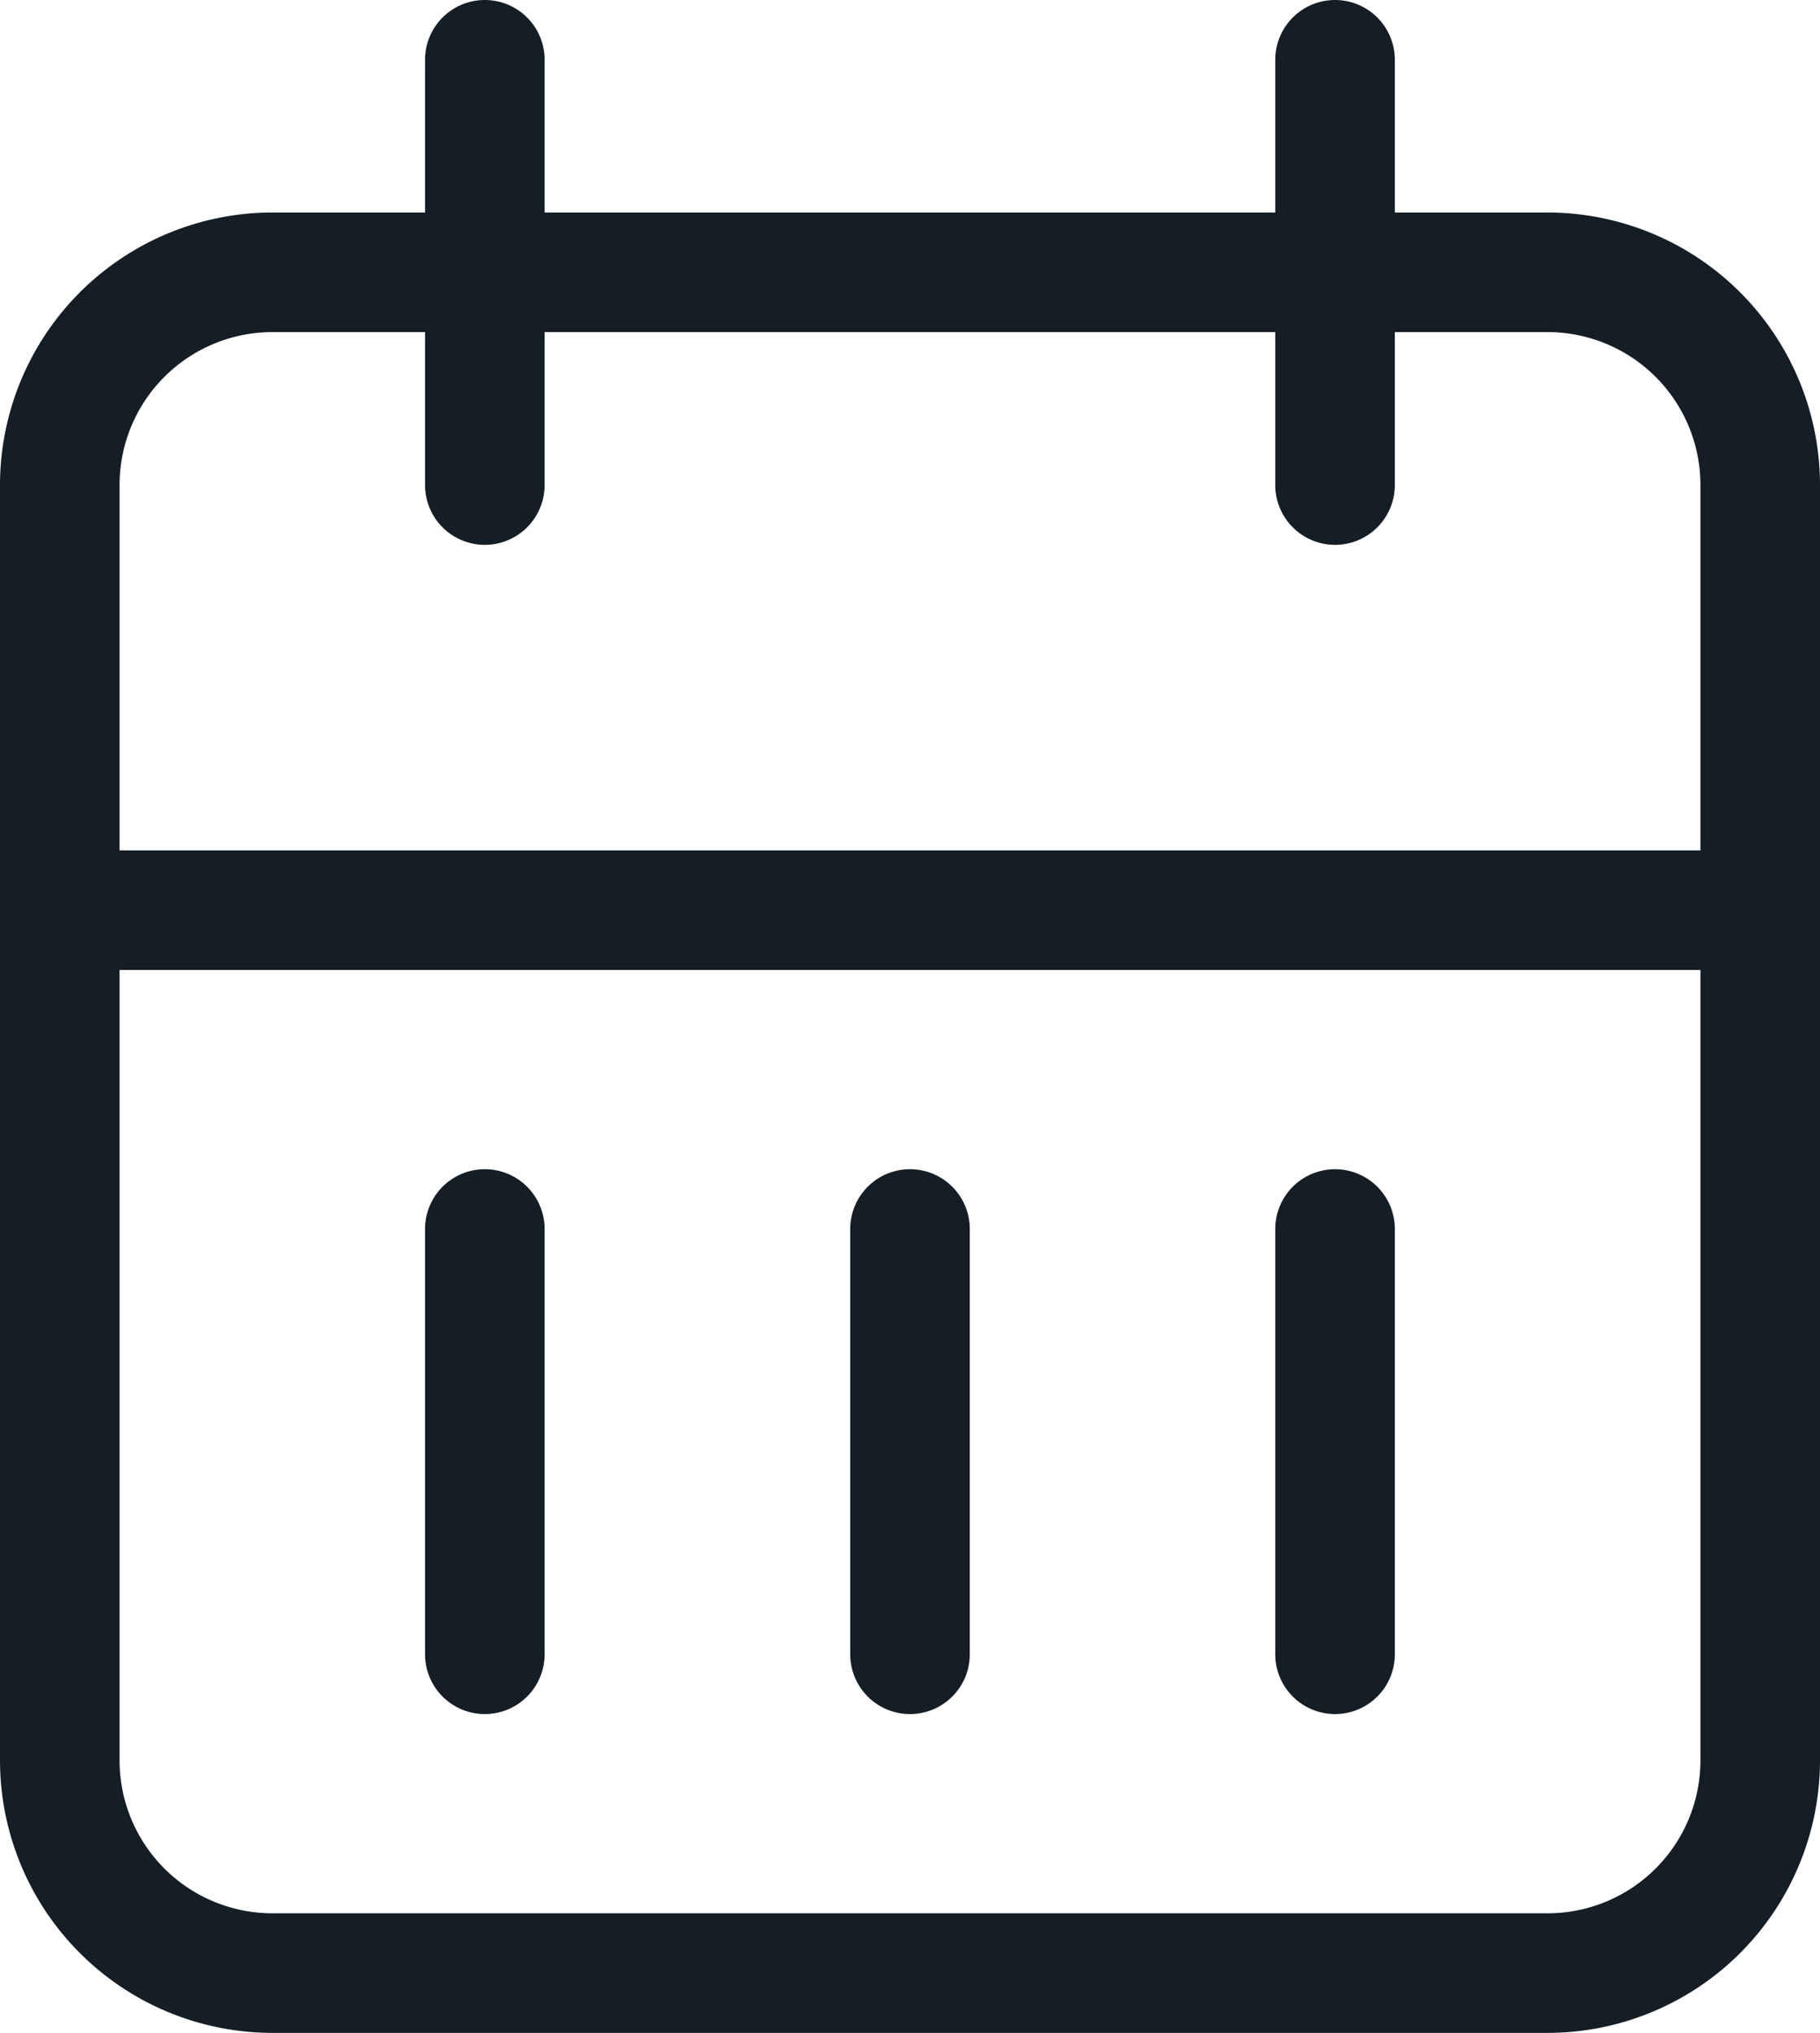
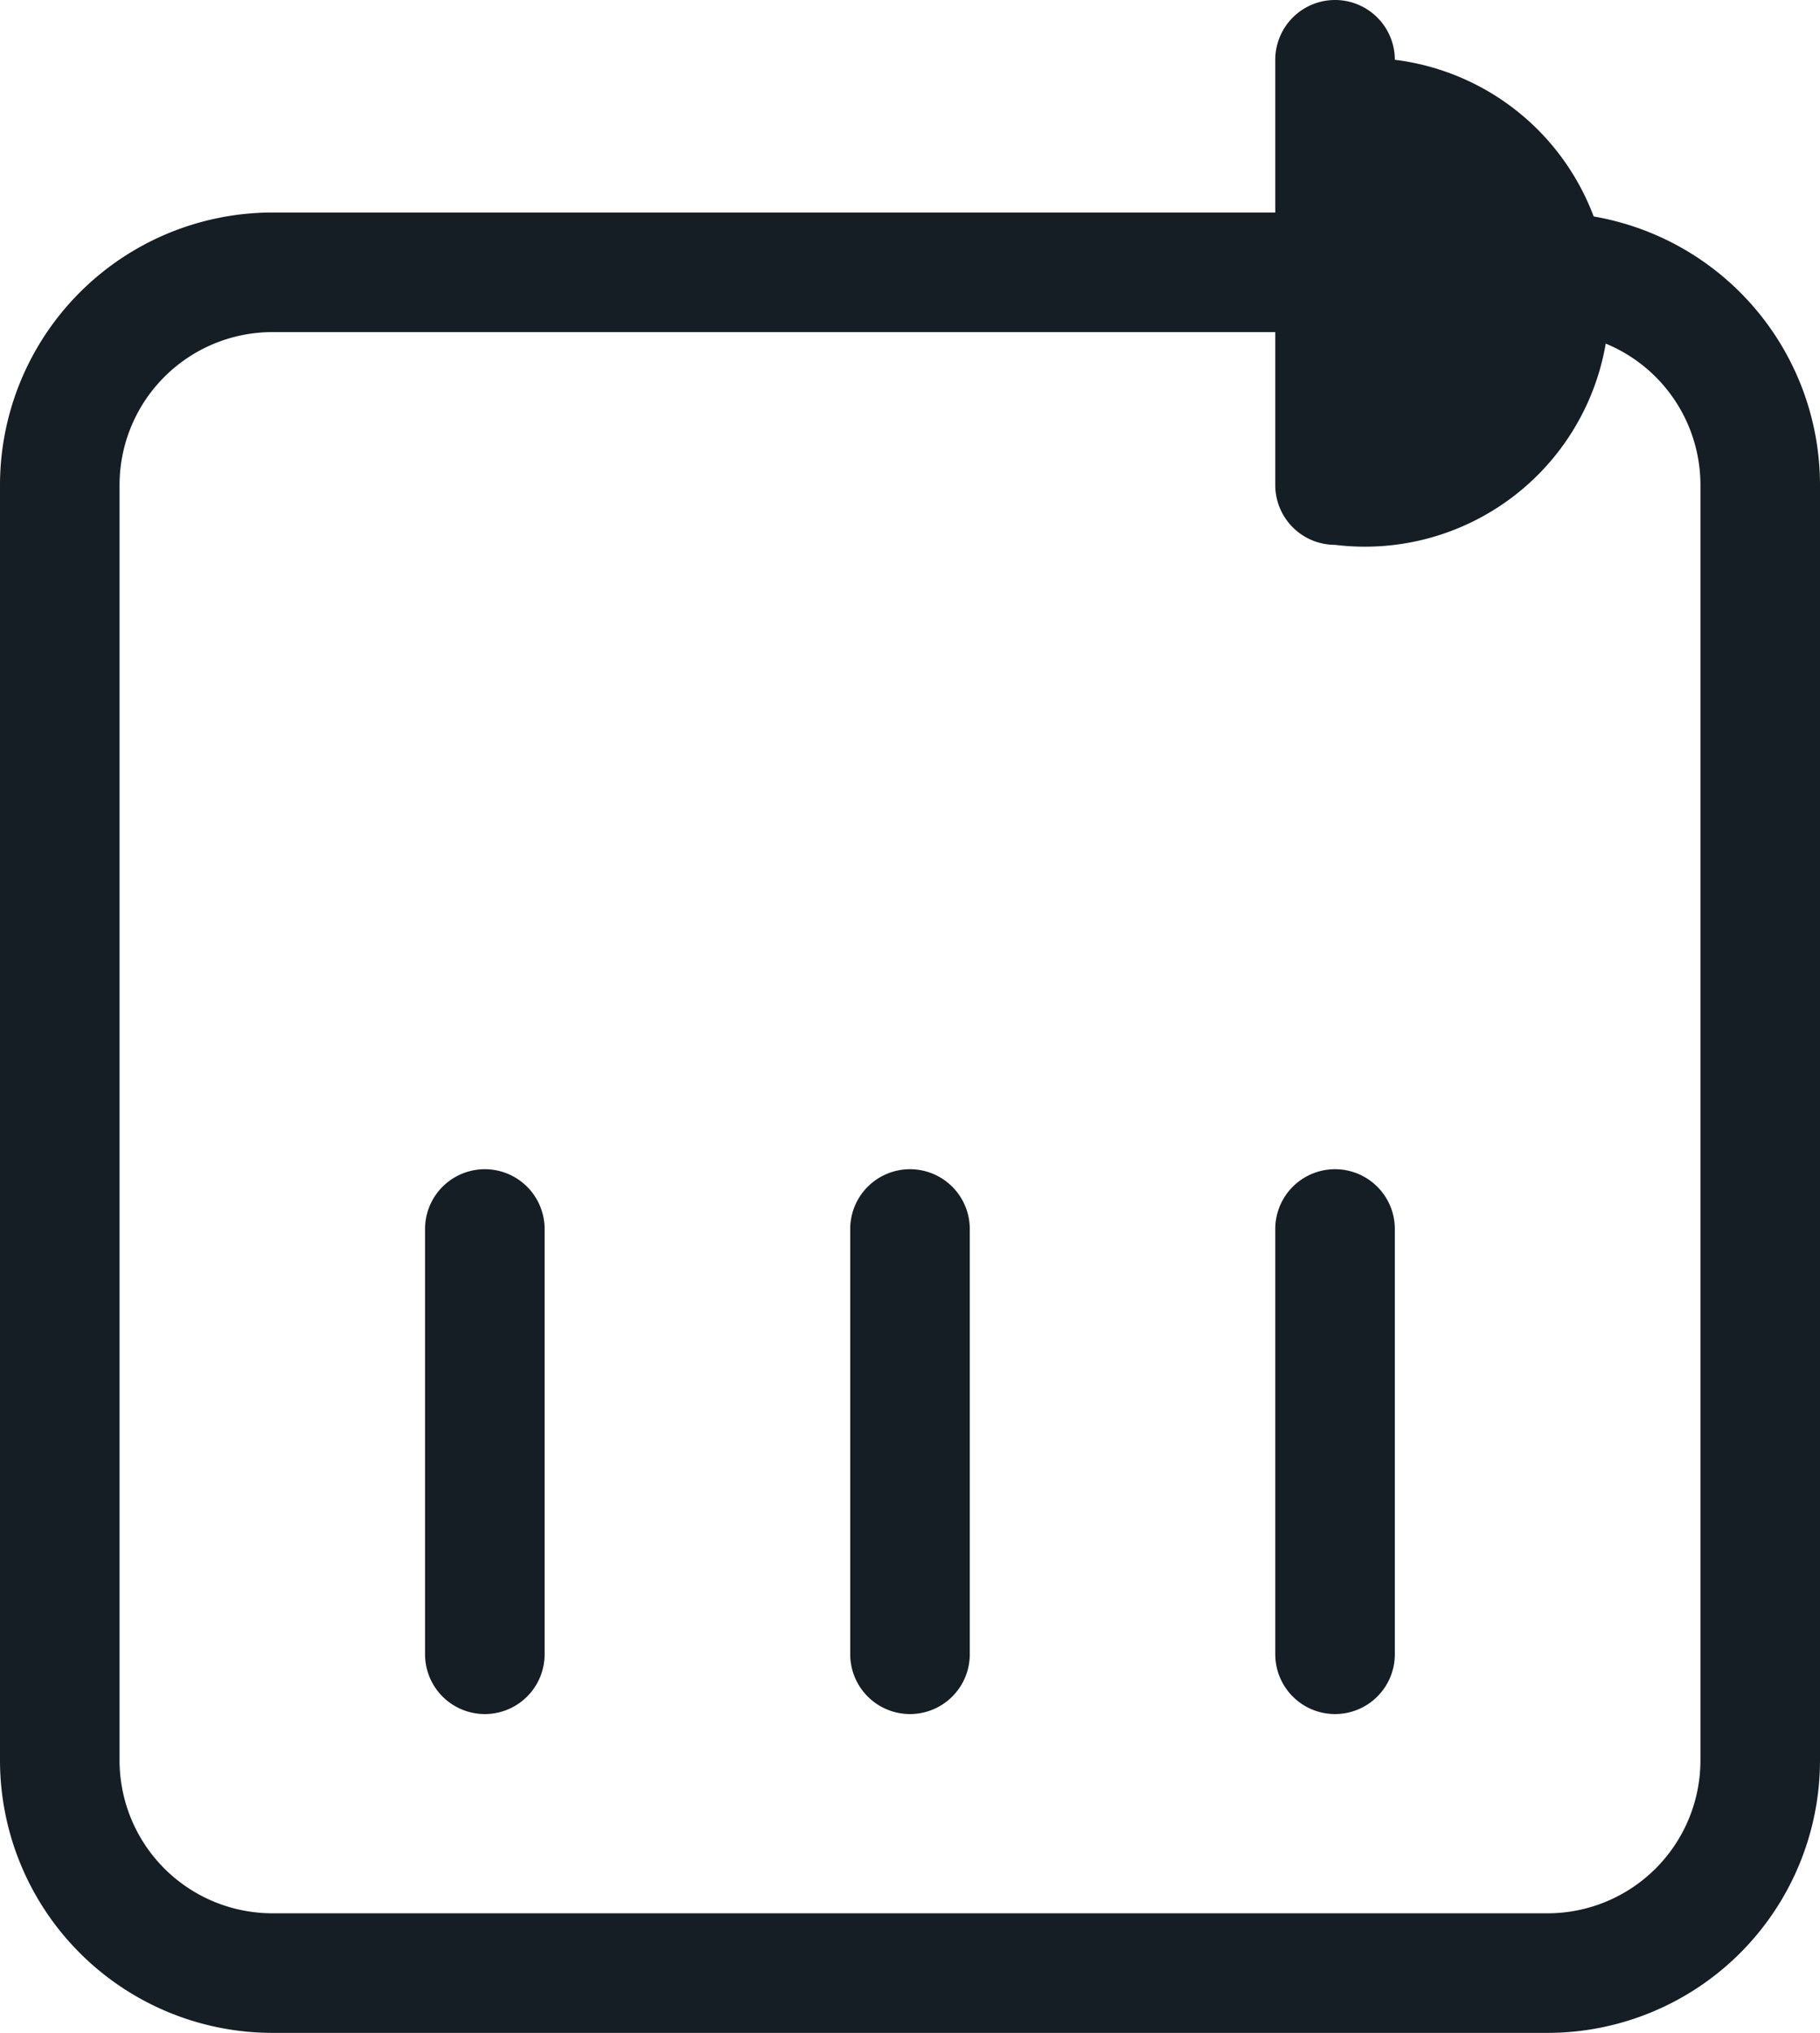
<svg xmlns="http://www.w3.org/2000/svg" width="15.222" height="17" viewBox="0 0 15.222 17">
  <g id="icon-trip-details-date" transform="translate(-3.056 -2.167)">
    <path id="Path_8" data-name="Path 8" d="M5.778,4.5H16.444a2.28,2.28,0,0,1,2.278,2.278V17.444a2.28,2.28,0,0,1-2.278,2.278H5.778A2.28,2.28,0,0,1,3.5,17.444V6.778A2.28,2.28,0,0,1,5.778,4.5ZM16.444,18.722a1.279,1.279,0,0,0,1.278-1.278V6.778A1.279,1.279,0,0,0,16.444,5.5H5.778A1.279,1.279,0,0,0,4.5,6.778V17.444a1.279,1.279,0,0,0,1.278,1.278Z" transform="translate(-0.444 -0.556)" fill="#161e25" />
-     <path id="Path_9" data-name="Path 9" d="M16,7.056a.5.5,0,0,1-.5-.5V3a.5.5,0,0,1,1,0V6.556A.5.5,0,0,1,16,7.056Z" transform="translate(-1.778 -0.333)" fill="#161e25" />
-     <path id="Path_10" data-name="Path 10" d="M8,7.056a.5.5,0,0,1-.5-.5V3a.5.5,0,0,1,1,0V6.556A.5.5,0,0,1,8,7.056Z" transform="translate(-0.889 -0.333)" fill="#161e25" />
-     <path id="Path_11" data-name="Path 11" d="M18.222,11.5H4a.5.5,0,0,1,0-1H18.222a.5.5,0,0,1,0,1Z" transform="translate(-0.444 -1.222)" fill="#161e25" />
+     <path id="Path_9" data-name="Path 9" d="M16,7.056a.5.5,0,0,1-.5-.5V3a.5.5,0,0,1,1,0A.5.5,0,0,1,16,7.056Z" transform="translate(-1.778 -0.333)" fill="#161e25" />
    <path id="Path_12" data-name="Path 12" d="M8,18.056a.5.5,0,0,1-.5-.5V14a.5.5,0,0,1,1,0v3.556A.5.5,0,0,1,8,18.056Z" transform="translate(-0.889 -1.556)" fill="#161e25" />
    <path id="Path_13" data-name="Path 13" d="M12,18.056a.5.5,0,0,1-.5-.5V14a.5.5,0,0,1,1,0v3.556A.5.5,0,0,1,12,18.056Z" transform="translate(-1.333 -1.556)" fill="#161e25" />
    <path id="Path_14" data-name="Path 14" d="M16,18.056a.5.5,0,0,1-.5-.5V14a.5.5,0,0,1,1,0v3.556A.5.5,0,0,1,16,18.056Z" transform="translate(-1.778 -1.556)" fill="#161e25" />
  </g>
</svg>